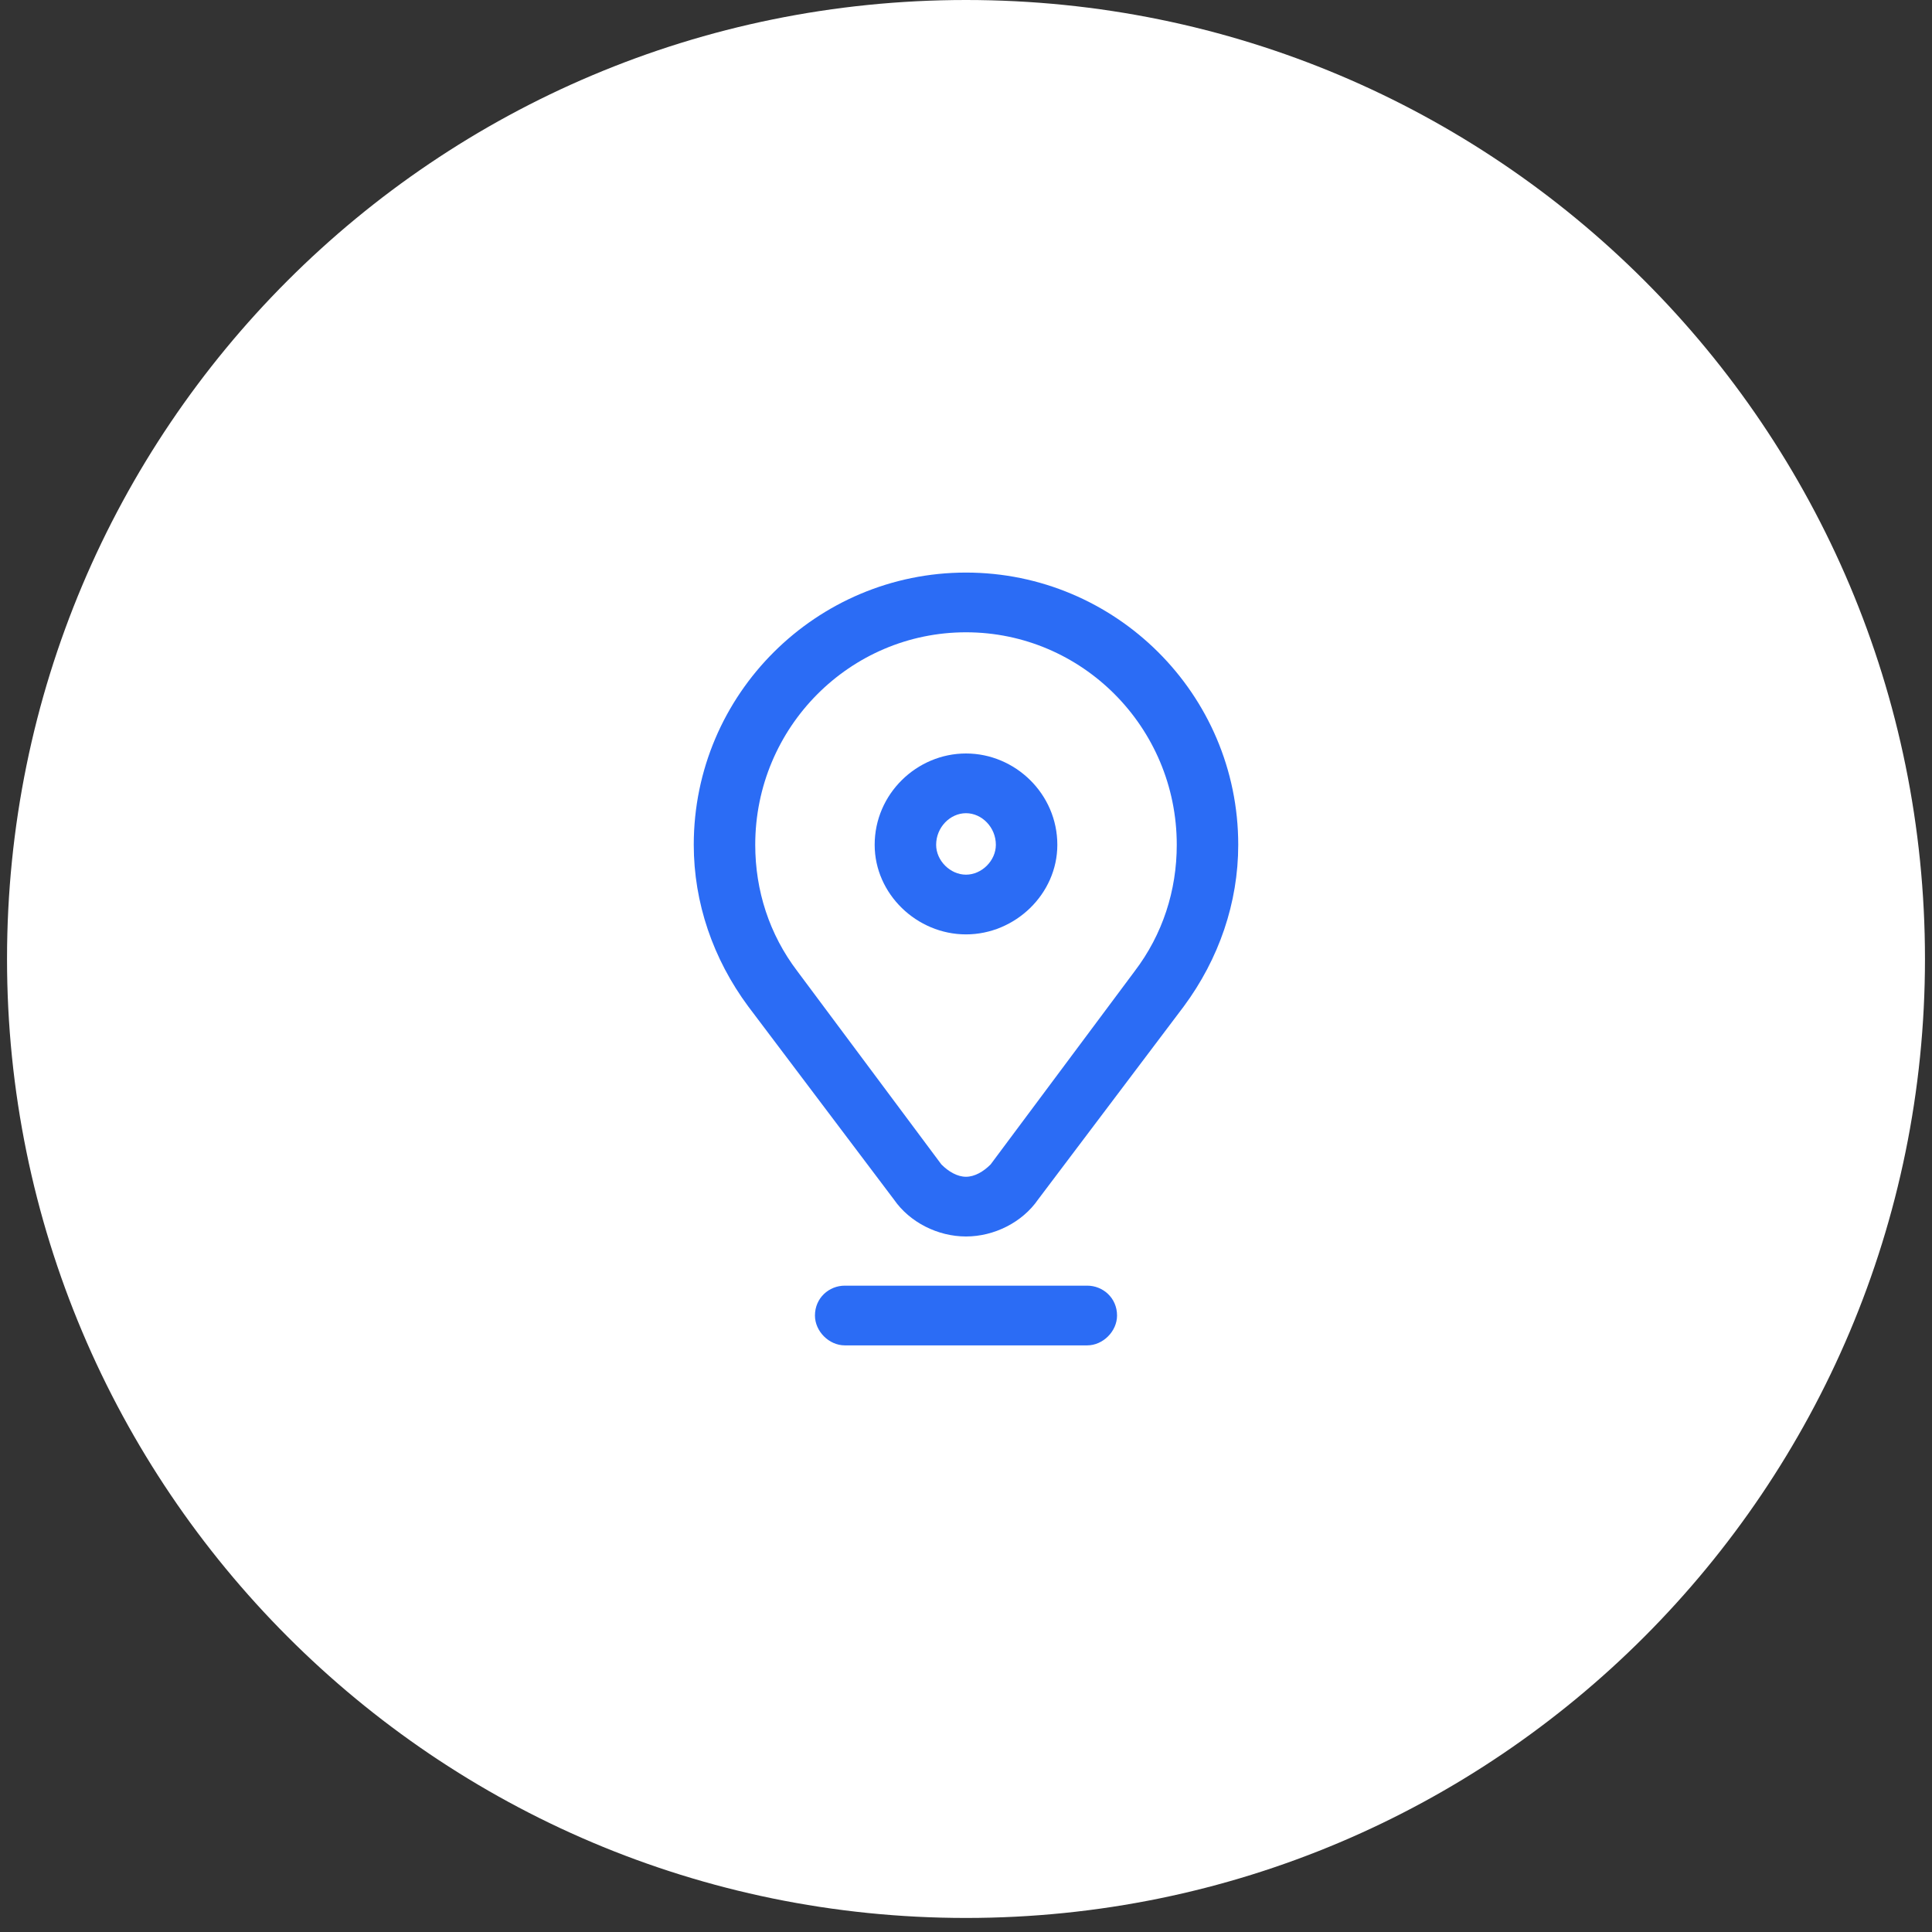
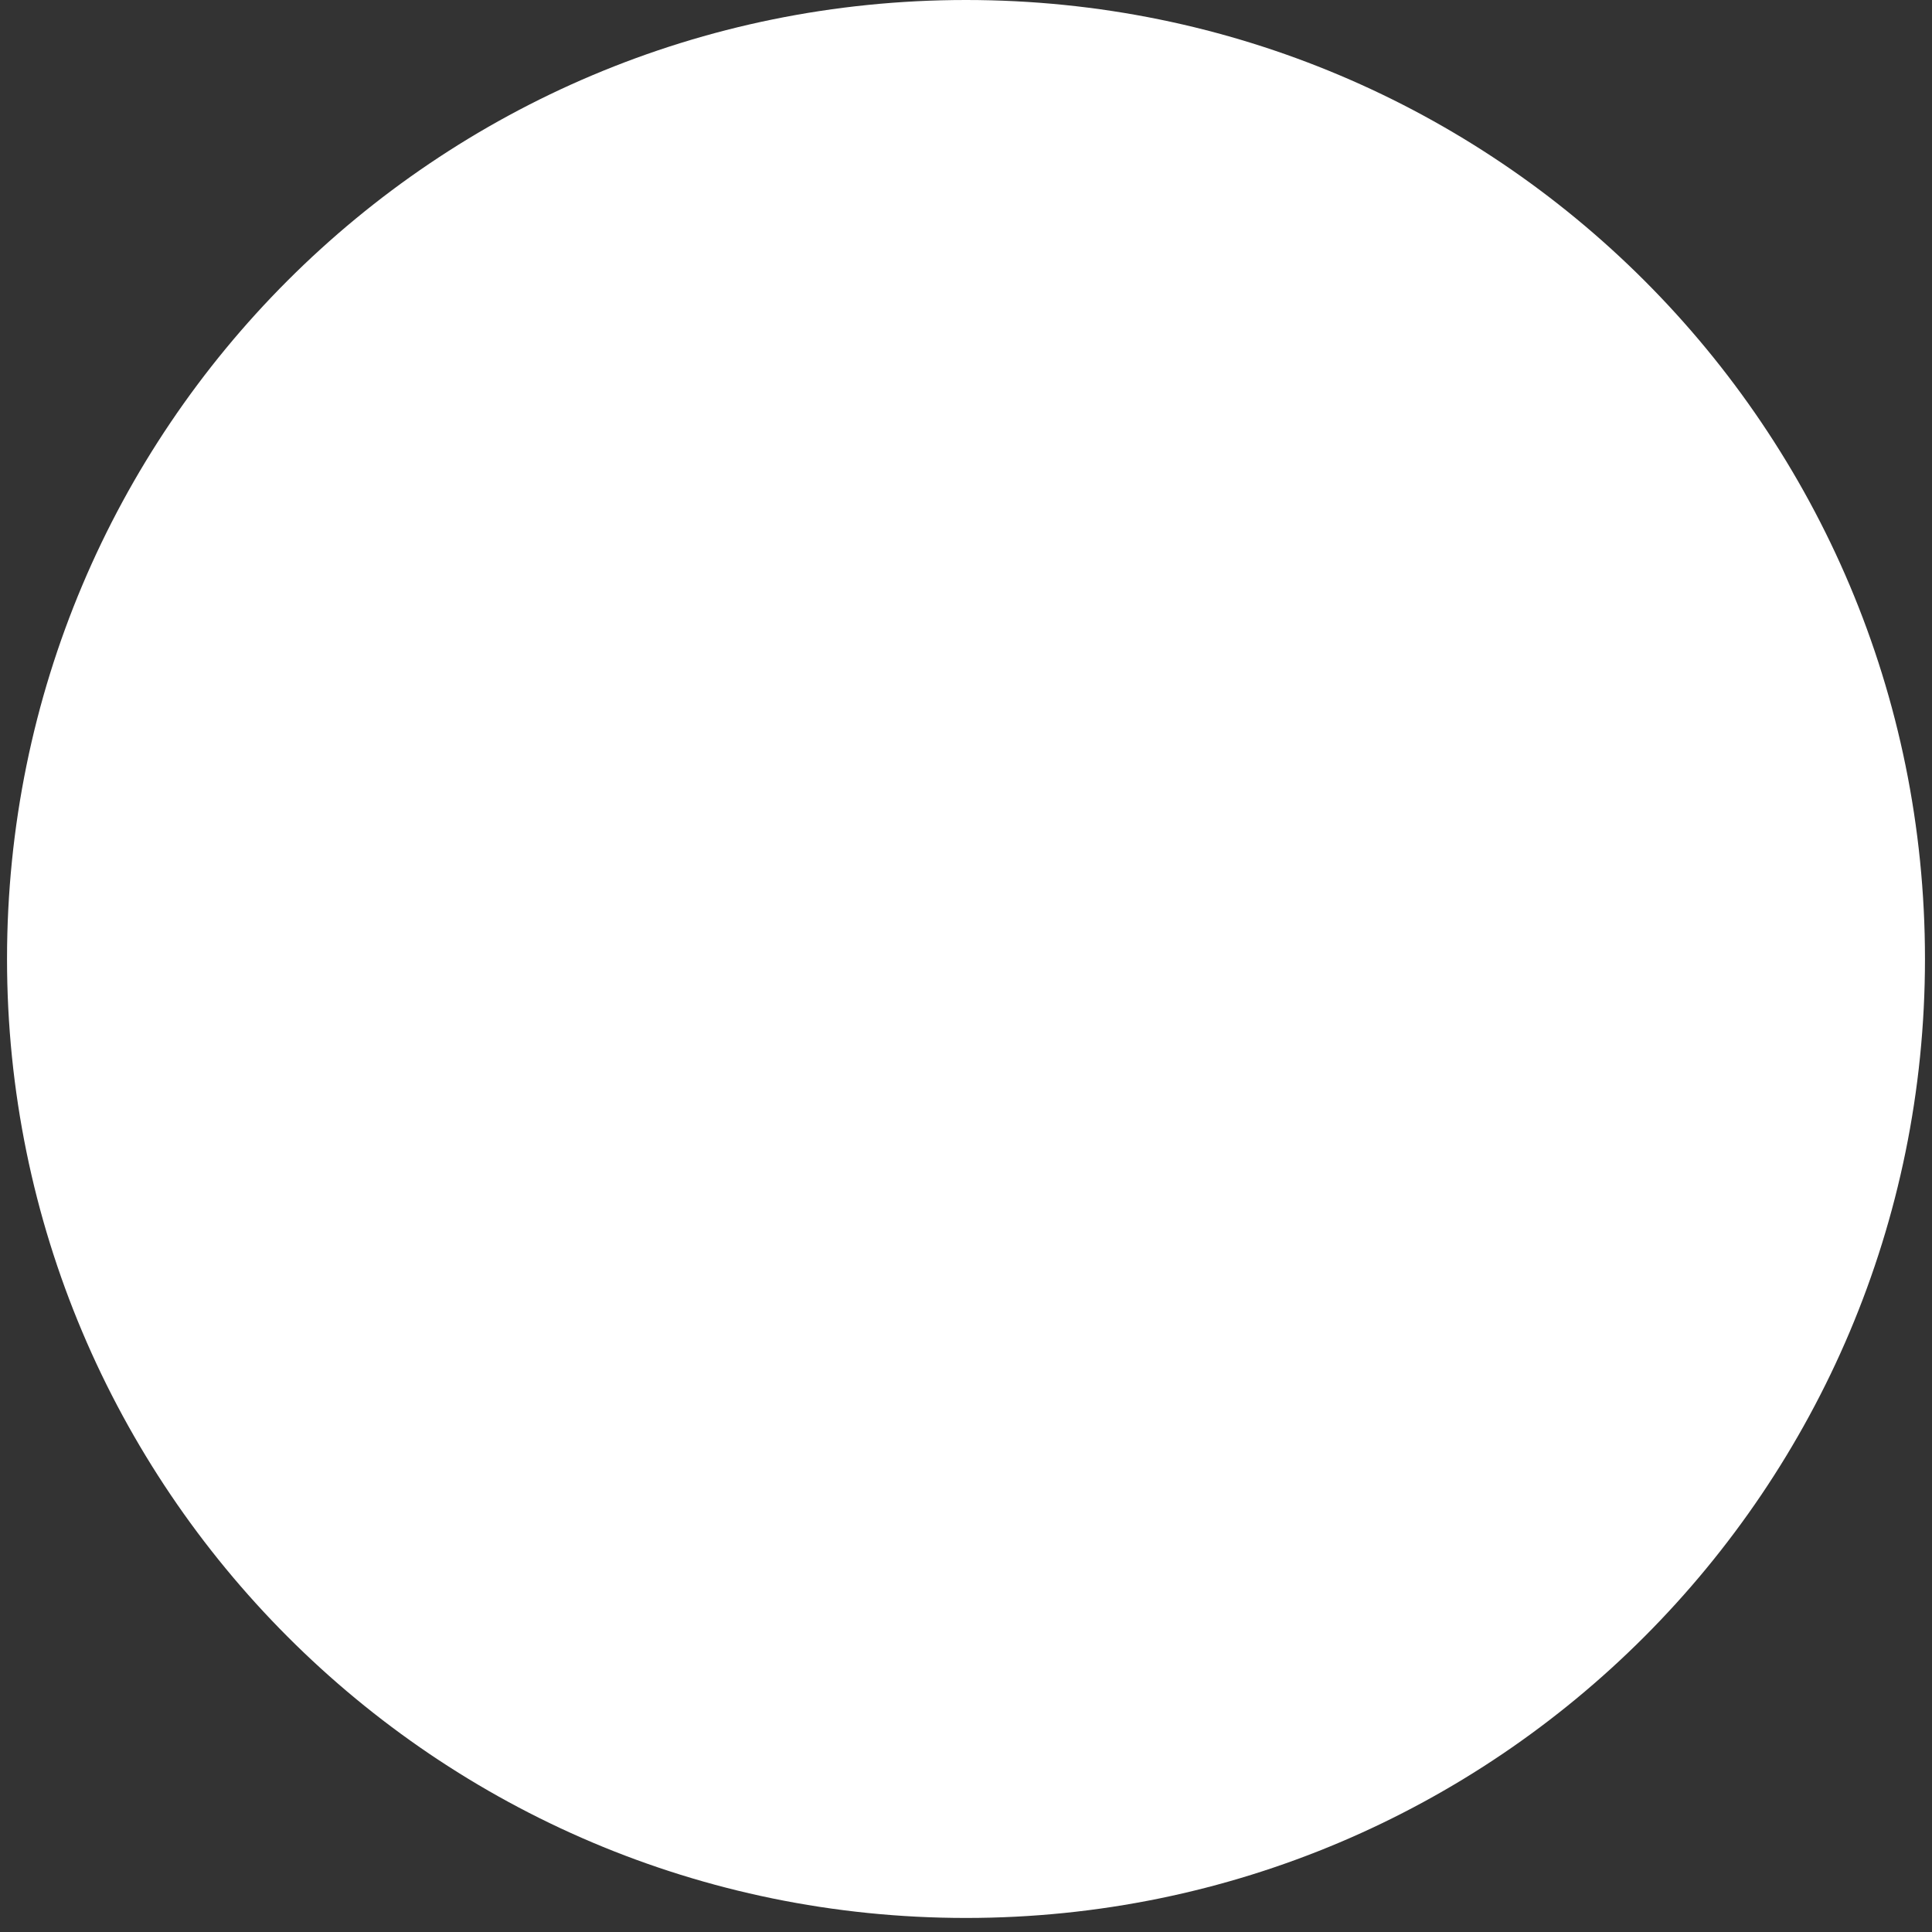
<svg xmlns="http://www.w3.org/2000/svg" viewBox="0 0 110 110" width="110" height="110">
  <rect x="0" y="0" width="110" height="110" fill="#333333" stroke="none" />
  <defs>
    <clipPath clipPathUnits="userSpaceOnUse" id="cp1">
-       <path d="m33 32.59h44v44h-44z" />
-     </clipPath>
+       </clipPath>
  </defs>
  <style>.a{fill:#fff}.b{fill:#2b6cf5}</style>
  <path class="a" d="m0.4 54.6c0-30.2 24.4-54.6 54.6-54.6 30.2 0 54.6 24.4 54.6 54.6 0 30.1-24.4 54.6-54.6 54.6-30.2 0-54.6-24.5-54.6-54.6z" />
  <g clip-path="url(#cp1)">
-     <path fill-rule="evenodd" class="b" d="m49.8 48.1c0-2.9 2.4-5.2 5.2-5.2 2.8 0 5.2 2.3 5.2 5.2 0 2.8-2.4 5.1-5.2 5.1-2.8 0-5.2-2.3-5.2-5.1zm3.5 0c0 0.9 0.8 1.7 1.7 1.7 0.9 0 1.7-0.8 1.7-1.7 0-1-0.8-1.8-1.7-1.8-0.9 0-1.7 0.8-1.7 1.8z" />
-     <path fill-rule="evenodd" class="b" d="m67.4 57.3l-8.3 11c-0.9 1.3-2.5 2.1-4.1 2.1-1.6 0-3.2-0.8-4.1-2.1l-8.3-11c-2-2.7-3.1-5.9-3.1-9.2 0-8.6 7-15.5 15.5-15.5 8.5 0 15.5 6.9 15.5 15.5 0 3.3-1.1 6.5-3.1 9.2zm-0.4-9.2c0-6.7-5.4-12.1-12-12.1-6.6 0-12 5.4-12 12.1 0 2.6 0.8 5.1 2.4 7.2l8.2 11c0.4 0.4 0.9 0.7 1.4 0.7 0.5 0 1-0.3 1.4-0.7l8.2-11c1.6-2.1 2.4-4.6 2.4-7.2z" />
+     <path fill-rule="evenodd" class="b" d="m49.8 48.1c0-2.9 2.4-5.2 5.2-5.2 2.8 0 5.2 2.3 5.2 5.2 0 2.8-2.4 5.1-5.2 5.1-2.8 0-5.2-2.3-5.2-5.1zm3.5 0z" />
    <path class="b" d="m63.6 74.9c0-1-0.8-1.7-1.7-1.7h-13.8c-0.9 0-1.7 0.7-1.7 1.7 0 0.9 0.8 1.7 1.7 1.7h13.8c0.9 0 1.7-0.8 1.7-1.7z" />
  </g>
</svg>